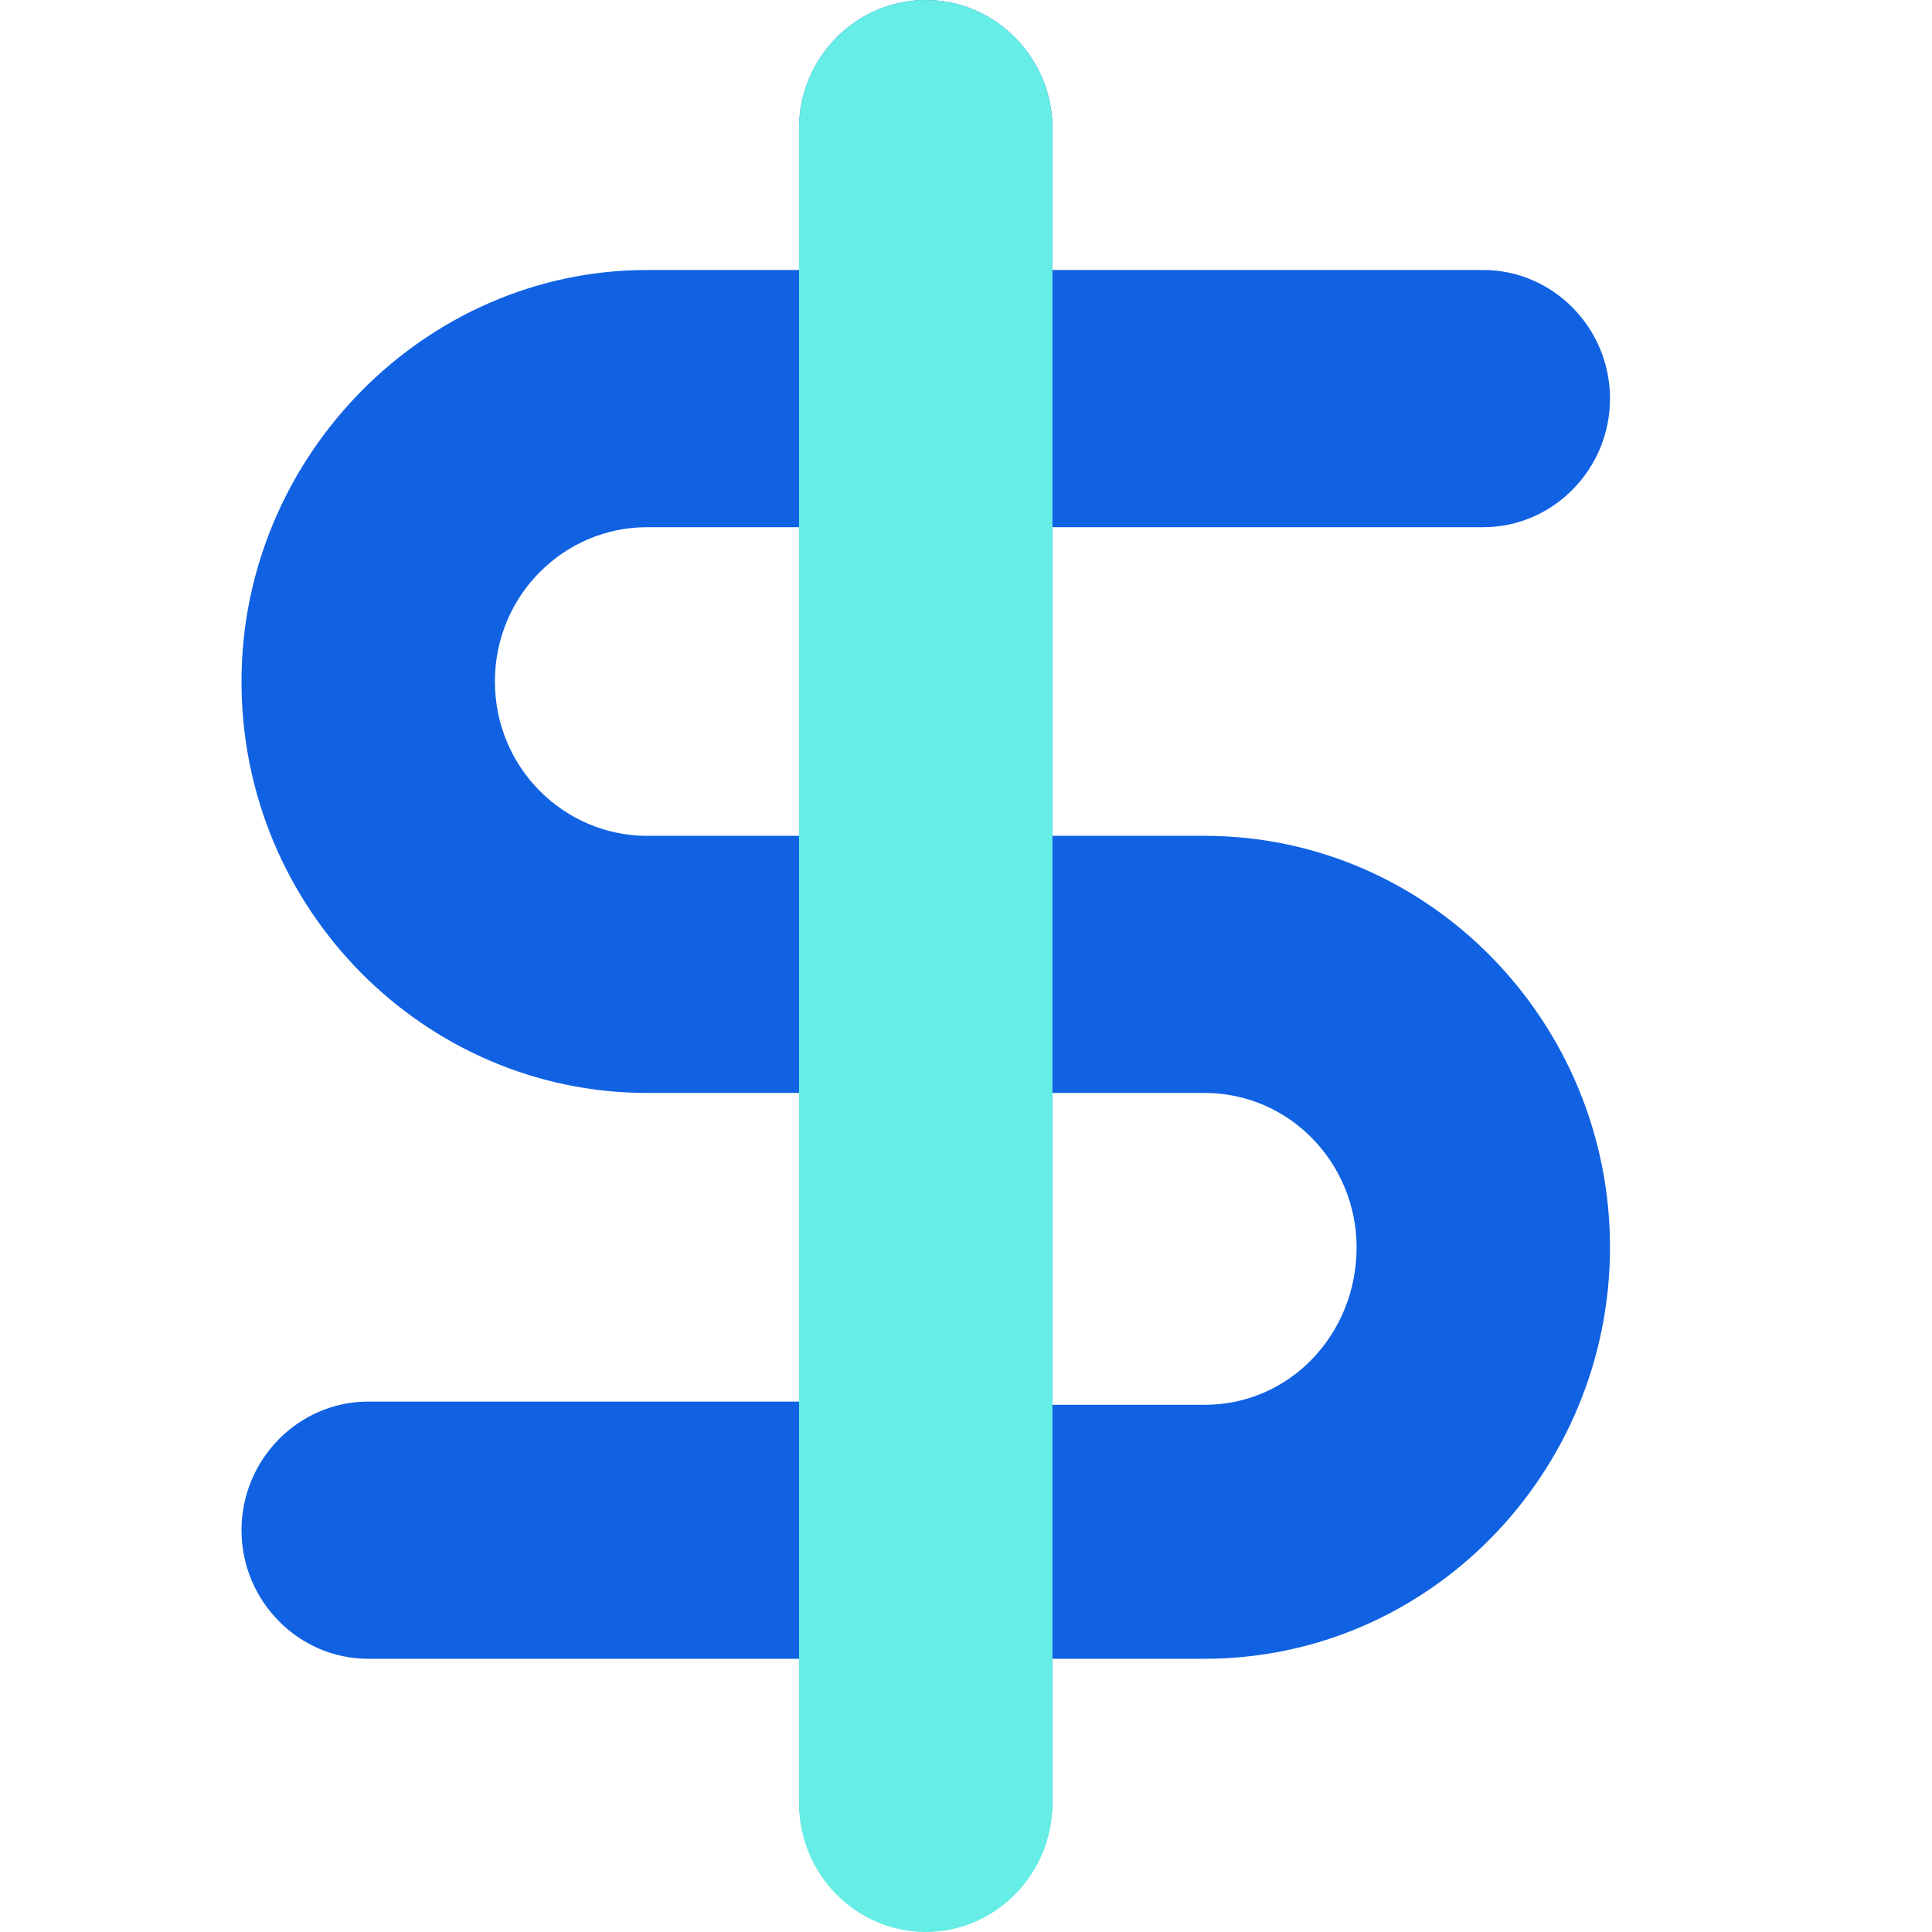
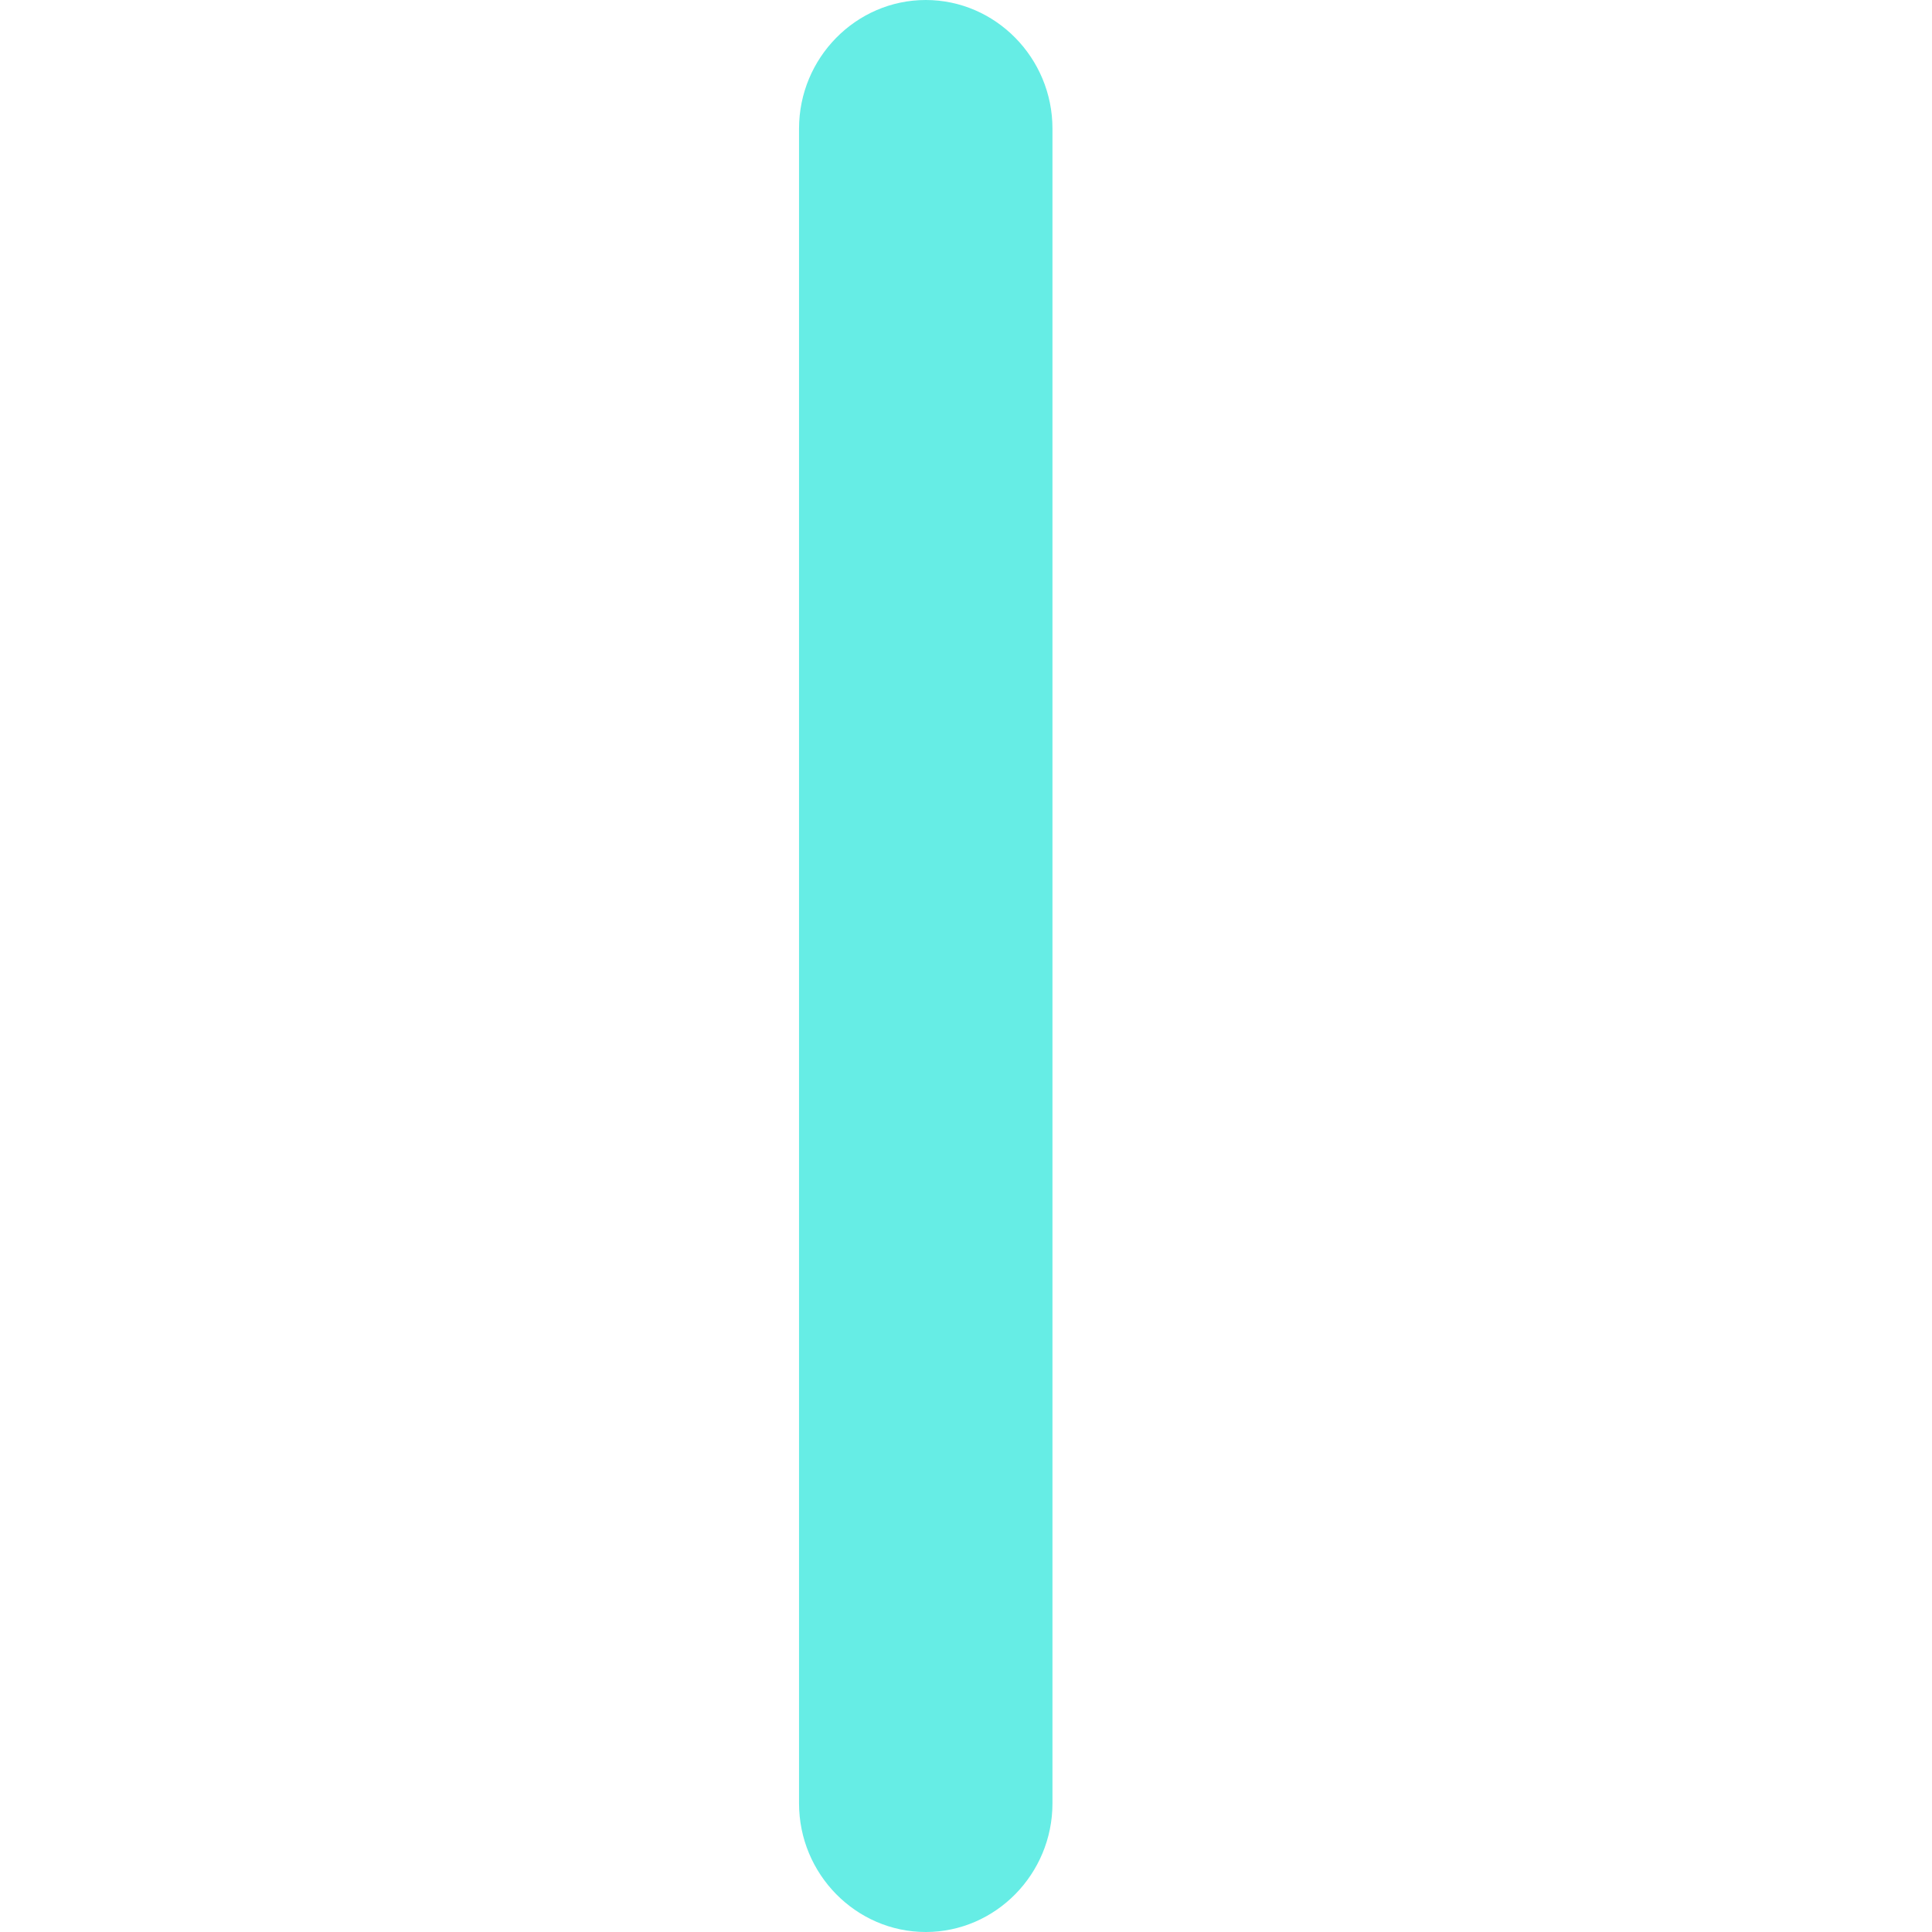
<svg xmlns="http://www.w3.org/2000/svg" width="24" height="24" viewBox="0 0 24 24" fill="none">
-   <path d="M14.963 10.383H13.074V6.549H18.426C19.292 6.549 20 5.83 20 4.952C20 4.073 19.292 3.354 18.426 3.354H13.074V1.597C13.074 0.719 12.366 0 11.5 0C10.634 0 9.926 0.719 9.926 1.597V3.354H8.037C5.282 3.354 3 5.671 3 8.466C3 11.301 5.282 13.577 8.037 13.577H9.926V17.411H4.574C3.708 17.411 3 18.13 3 19.008C3 19.887 3.708 20.606 4.574 20.606H9.926V22.363C9.926 23.241 10.634 23.96 11.5 23.96C12.366 23.96 13.074 23.241 13.074 22.363V20.606H14.963C17.757 20.606 20 18.29 20 15.494C20 12.699 17.757 10.383 14.963 10.383ZM8.037 10.383C7.014 10.383 6.148 9.544 6.148 8.466C6.148 7.388 7.014 6.549 8.037 6.549H9.926V10.383H8.037ZM14.963 17.451H13.074V13.577H14.963C16.026 13.577 16.852 14.456 16.852 15.494C16.852 16.572 16.026 17.451 14.963 17.451Z" fill="#1062E3" />
  <path d="M9.926 20.646V22.403C9.926 23.281 10.634 24 11.5 24C12.366 24 13.074 23.281 13.074 22.403V20.646V3.354V1.597C13.074 0.719 12.366 0 11.5 0C10.634 0 9.926 0.719 9.926 1.597V3.354V20.646Z" fill="#66EDE5" />
</svg>